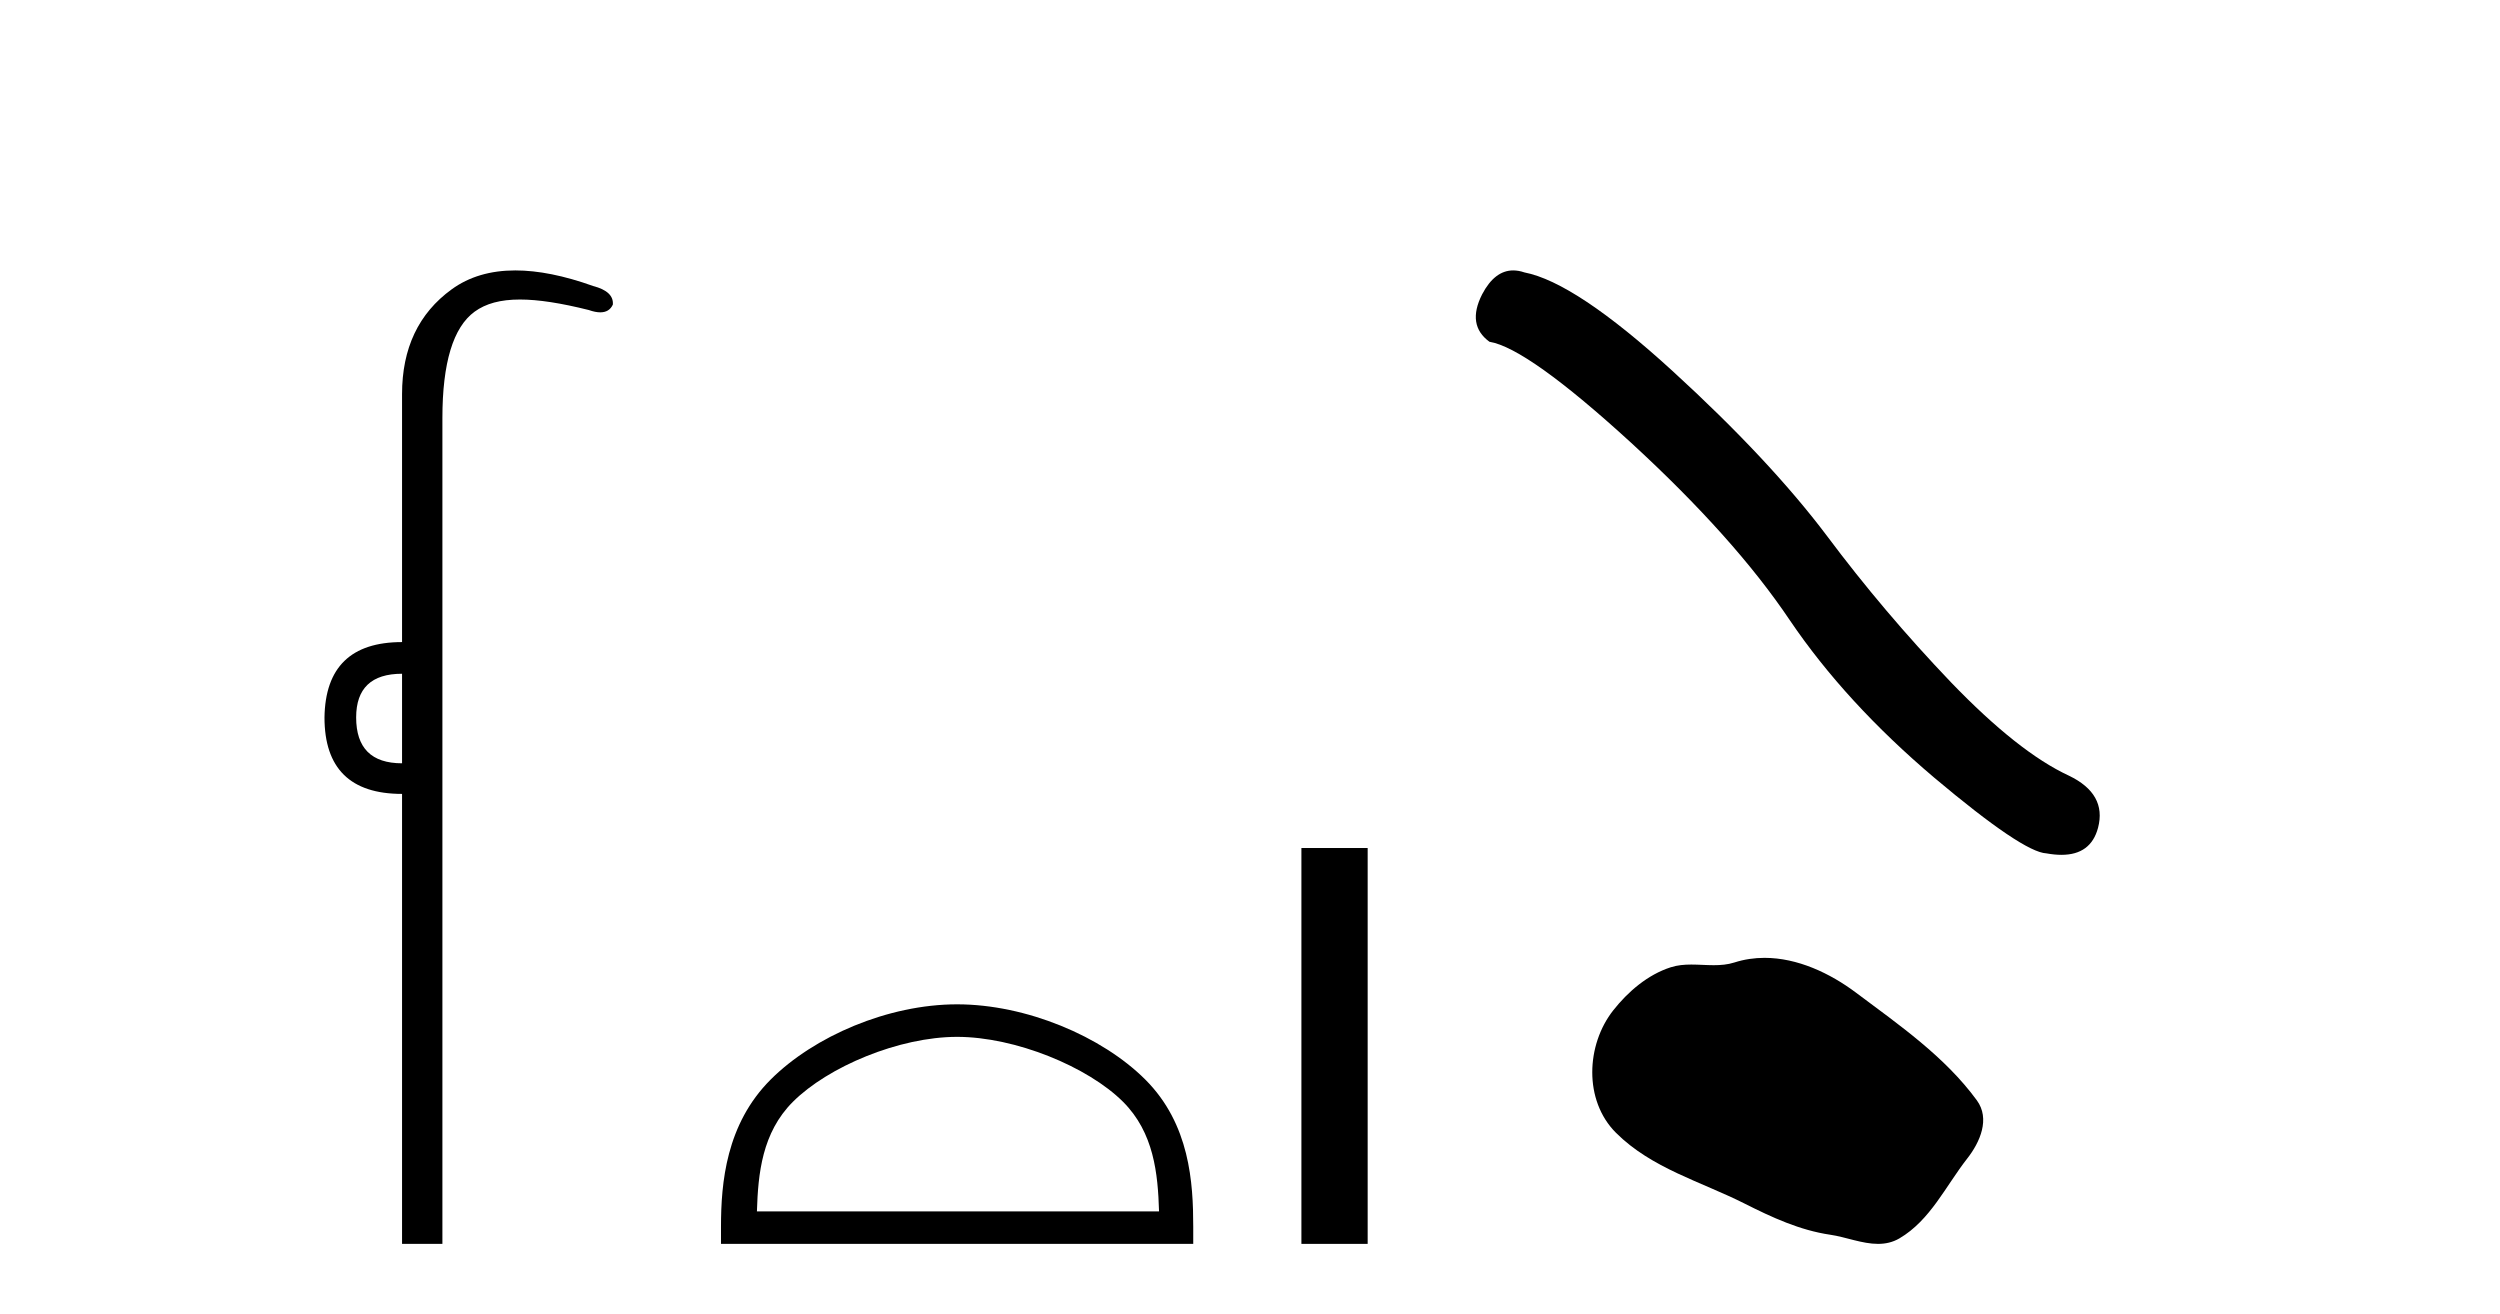
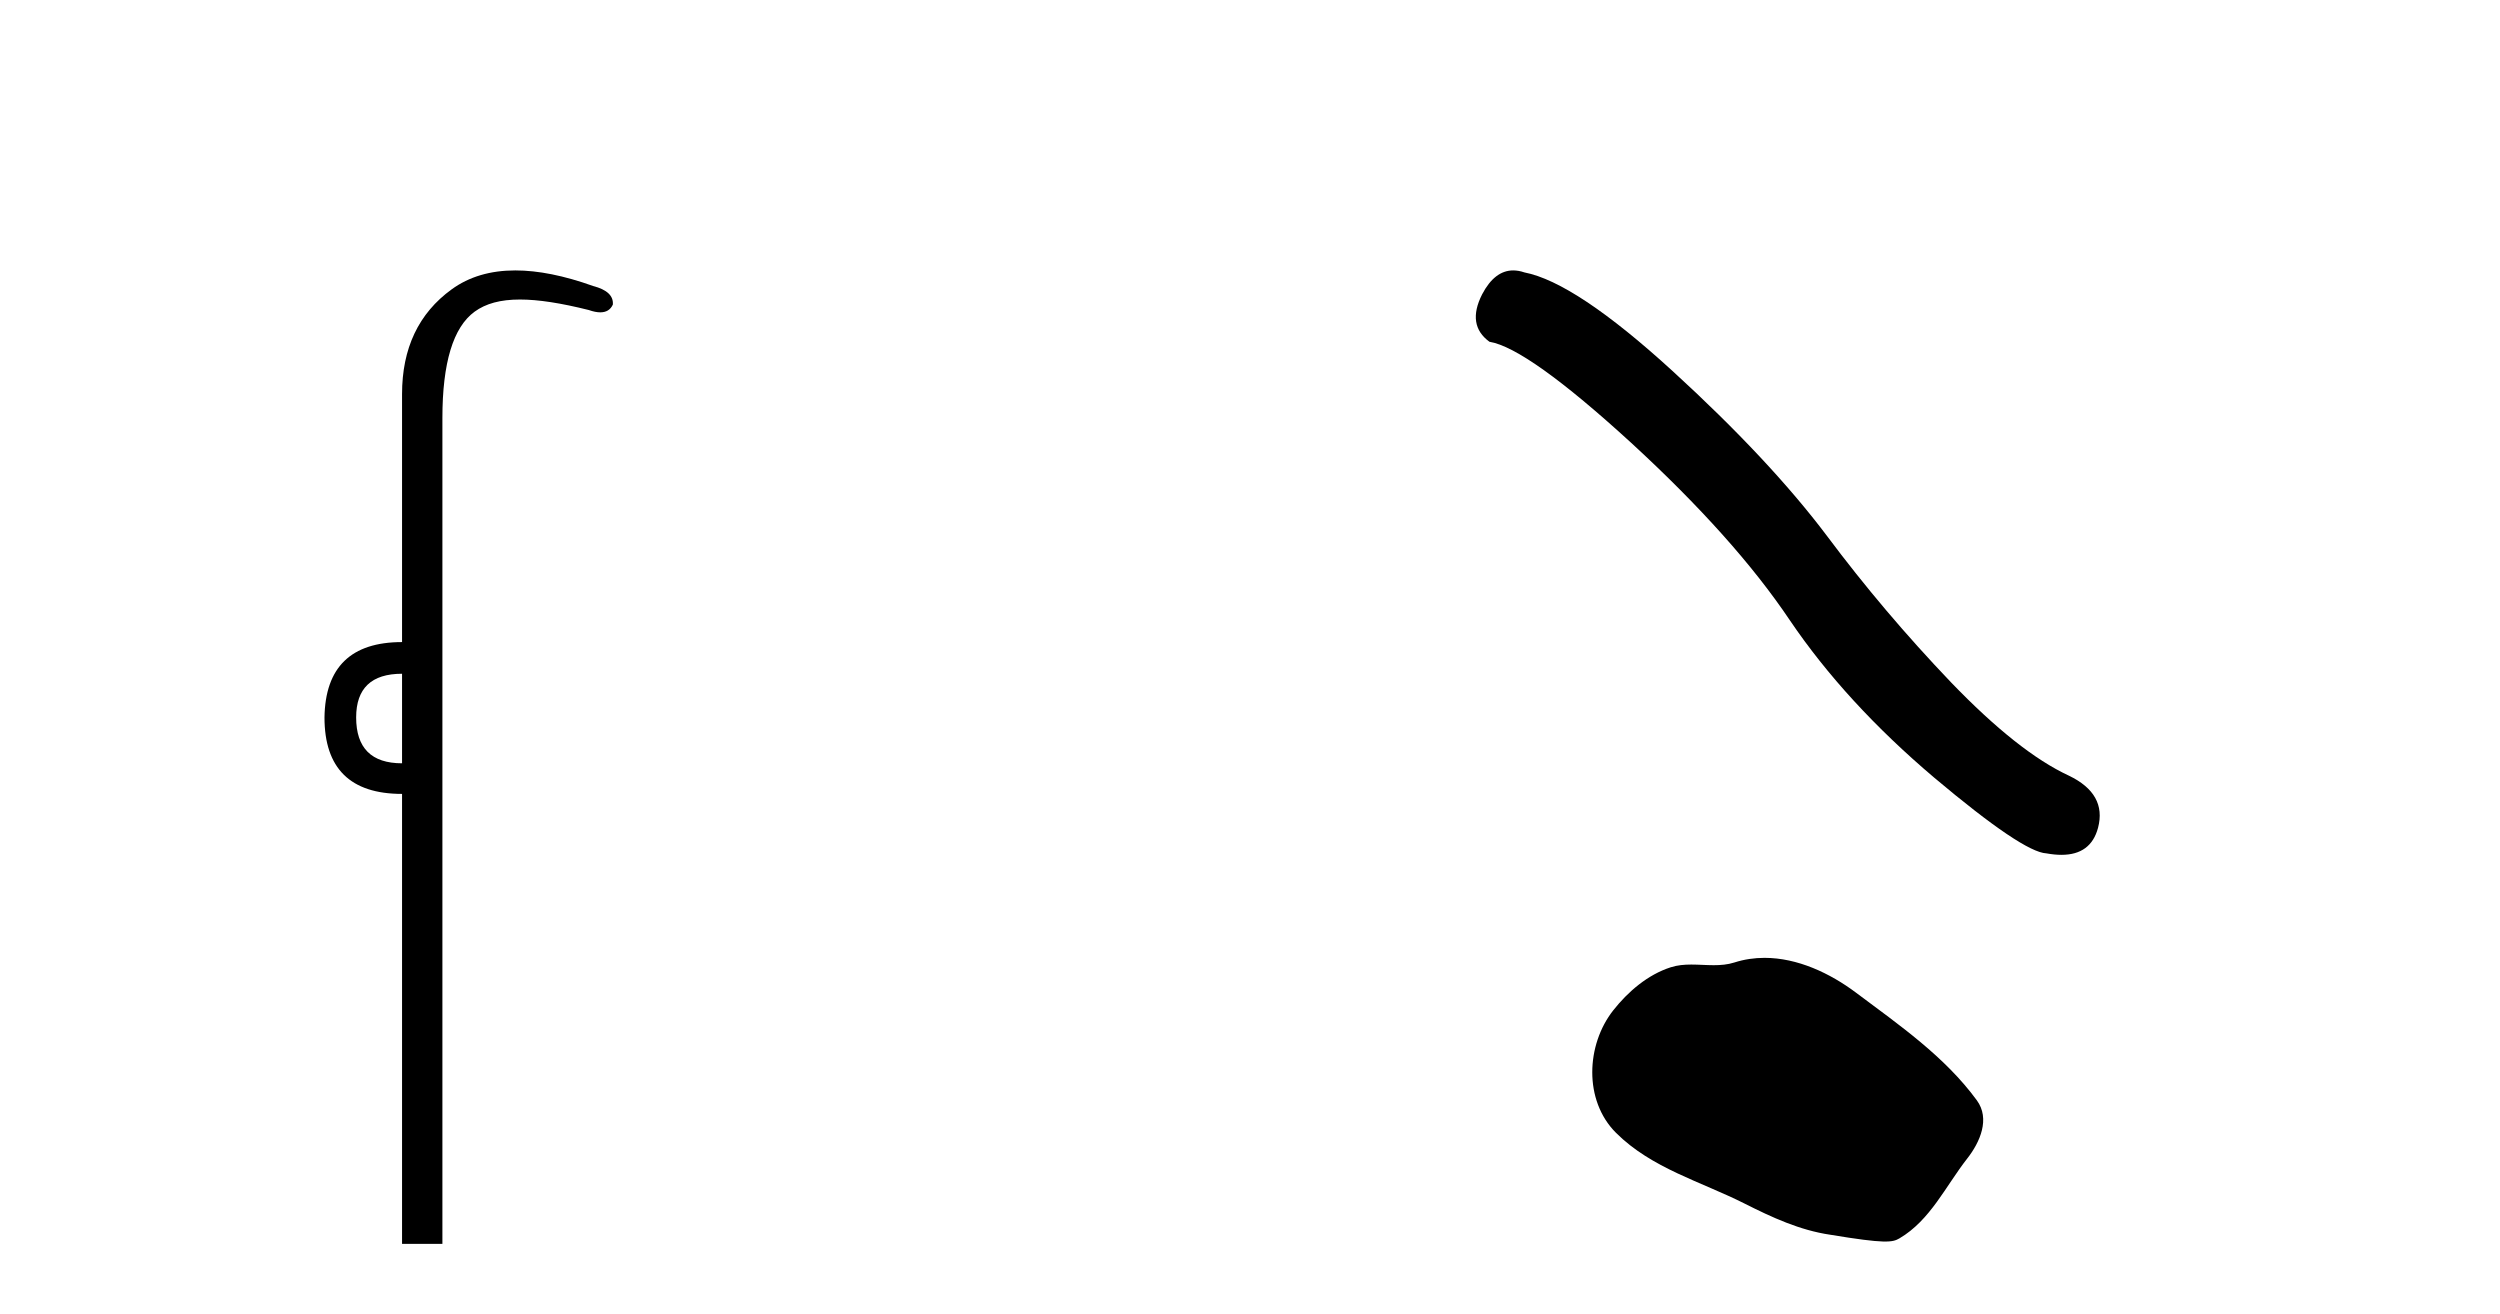
<svg xmlns="http://www.w3.org/2000/svg" width="78.0" height="41.0">
  <path d="M 12.544 21.021 L 12.544 23.815 C 11.589 23.815 11.112 23.338 11.112 22.384 C 11.112 21.475 11.589 21.021 12.544 21.021 ZM 16.078 8.437 C 15.297 8.437 14.636 8.633 14.094 9.026 C 13.06 9.776 12.544 10.866 12.544 12.297 L 12.544 20.033 C 10.953 20.033 10.147 20.817 10.124 22.384 C 10.124 23.974 10.931 24.77 12.544 24.77 L 12.544 38.809 L 13.803 38.809 L 13.803 13.047 C 13.803 11.32 14.138 10.213 14.808 9.724 C 15.156 9.471 15.611 9.345 16.223 9.345 C 16.792 9.345 17.495 9.454 18.371 9.673 C 18.507 9.721 18.626 9.745 18.729 9.745 C 18.916 9.745 19.047 9.665 19.121 9.503 C 19.143 9.23 18.939 9.037 18.507 8.924 C 17.598 8.599 16.789 8.437 16.078 8.437 Z" style="fill:#000000;stroke:none" />
-   <path d="M 29.862 32.35 C 31.675 32.35 33.943 33.281 35.041 34.378 C 36.001 35.339 36.127 36.612 36.162 37.795 L 23.616 37.795 C 23.652 36.612 23.777 35.339 24.737 34.378 C 25.835 33.281 28.05 32.35 29.862 32.35 ZM 29.862 31.335 C 27.712 31.335 25.399 32.329 24.043 33.684 C 22.653 35.075 22.495 36.906 22.495 38.275 L 22.495 38.809 L 37.229 38.809 L 37.229 38.275 C 37.229 36.906 37.125 35.075 35.735 33.684 C 34.379 32.329 32.012 31.335 29.862 31.335 Z" style="fill:#000000;stroke:none" />
-   <path d="M 40.604 26.458 L 40.604 38.809 L 42.671 38.809 L 42.671 26.458 Z" style="fill:#000000;stroke:none" />
  <path d="M 47.212 8.437 Q 46.634 8.437 46.243 9.182 Q 45.755 10.142 46.471 10.663 Q 47.658 10.858 50.896 13.819 Q 54.118 16.781 55.843 19.352 Q 57.584 21.922 60.35 24.265 Q 63.116 26.592 63.848 26.625 Q 64.101 26.671 64.317 26.671 Q 65.235 26.671 65.459 25.827 Q 65.736 24.77 64.548 24.2 Q 62.97 23.468 60.871 21.288 Q 58.772 19.091 56.998 16.716 Q 55.208 14.34 52.182 11.574 Q 49.155 8.808 47.561 8.499 Q 47.379 8.437 47.212 8.437 Z" style="fill:#000000;stroke:none" />
-   <path d="M 55.054 29.885 C 54.739 29.885 54.423 29.93 54.111 30.03 C 53.901 30.097 53.685 30.114 53.467 30.114 C 53.234 30.114 52.999 30.094 52.768 30.094 C 52.55 30.094 52.335 30.112 52.127 30.179 C 51.412 30.409 50.797 30.935 50.333 31.523 C 49.489 32.594 49.404 34.331 50.419 35.344 C 51.528 36.451 53.074 36.867 54.432 37.552 C 55.282 37.981 56.155 38.385 57.105 38.524 C 57.589 38.595 58.1 38.809 58.594 38.809 C 58.821 38.809 59.045 38.764 59.261 38.638 C 60.225 38.073 60.709 37 61.377 36.147 C 61.78 35.633 62.097 34.905 61.678 34.331 C 60.679 32.965 59.255 31.981 57.91 30.973 C 57.092 30.36 56.079 29.885 55.054 29.885 Z" style="fill:#000000;stroke:none" />
+   <path d="M 55.054 29.885 C 54.739 29.885 54.423 29.93 54.111 30.03 C 53.901 30.097 53.685 30.114 53.467 30.114 C 53.234 30.114 52.999 30.094 52.768 30.094 C 52.55 30.094 52.335 30.112 52.127 30.179 C 51.412 30.409 50.797 30.935 50.333 31.523 C 49.489 32.594 49.404 34.331 50.419 35.344 C 51.528 36.451 53.074 36.867 54.432 37.552 C 55.282 37.981 56.155 38.385 57.105 38.524 C 58.821 38.809 59.045 38.764 59.261 38.638 C 60.225 38.073 60.709 37 61.377 36.147 C 61.78 35.633 62.097 34.905 61.678 34.331 C 60.679 32.965 59.255 31.981 57.91 30.973 C 57.092 30.36 56.079 29.885 55.054 29.885 Z" style="fill:#000000;stroke:none" />
</svg>